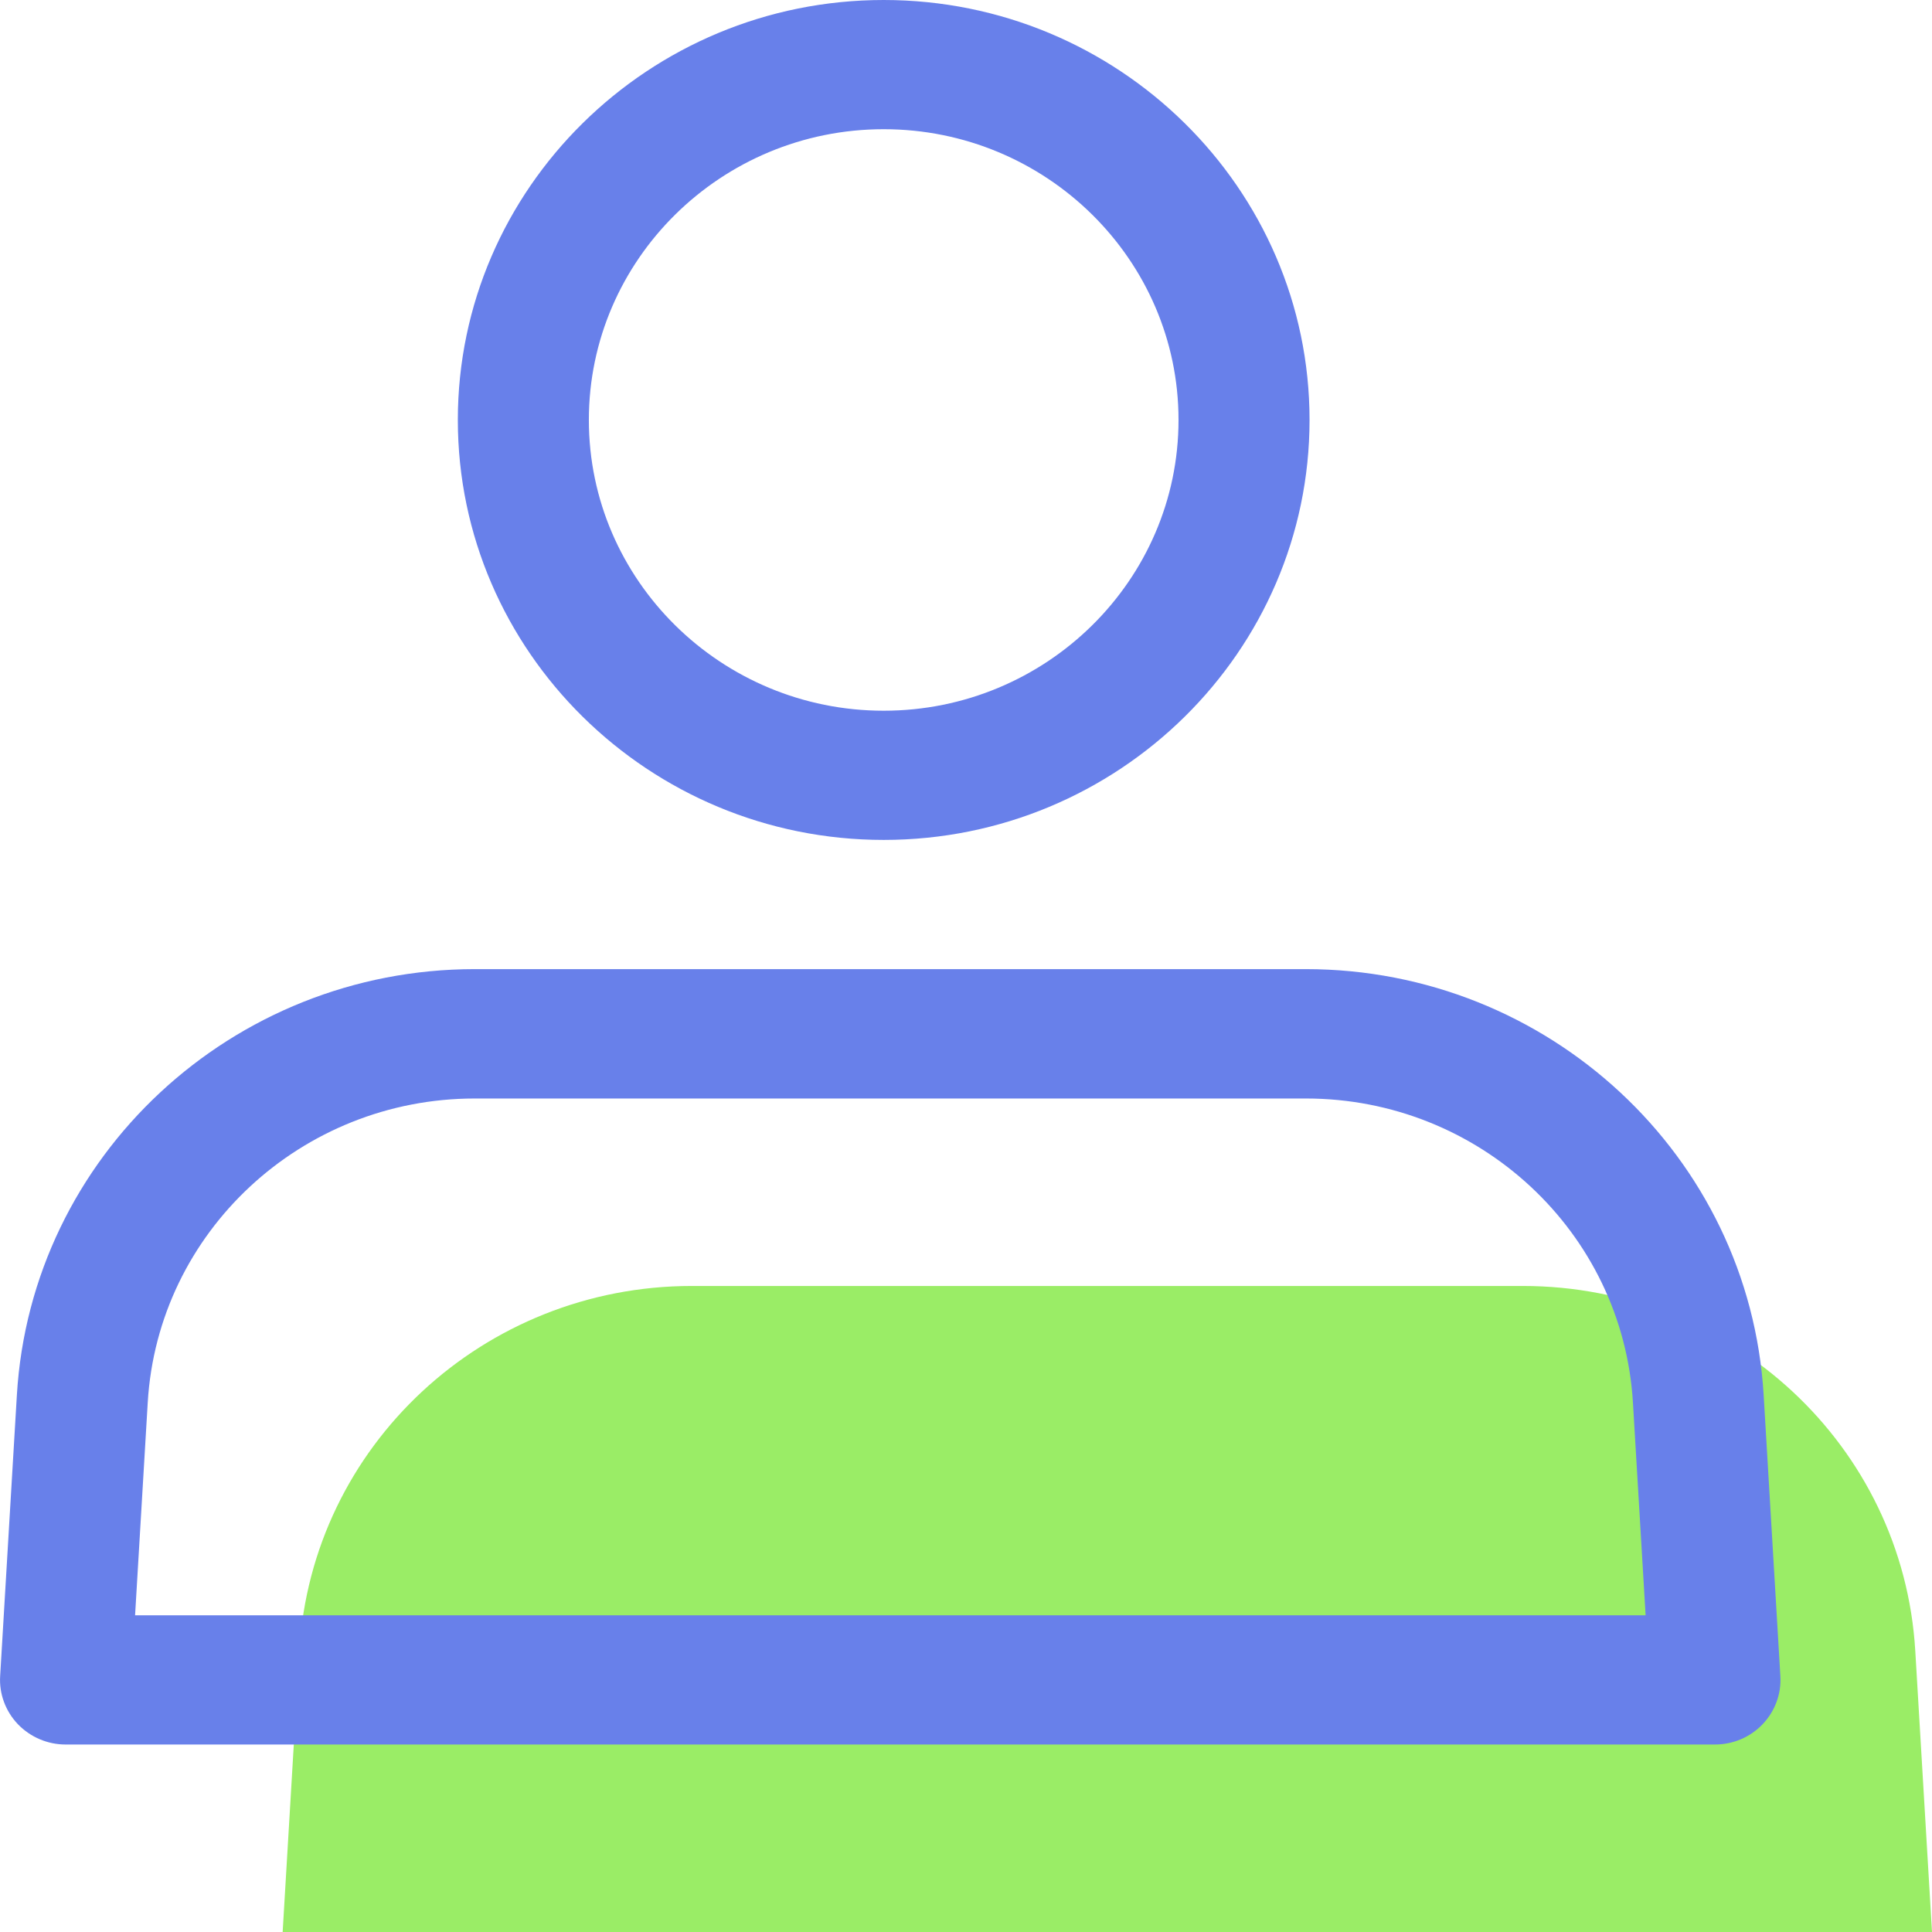
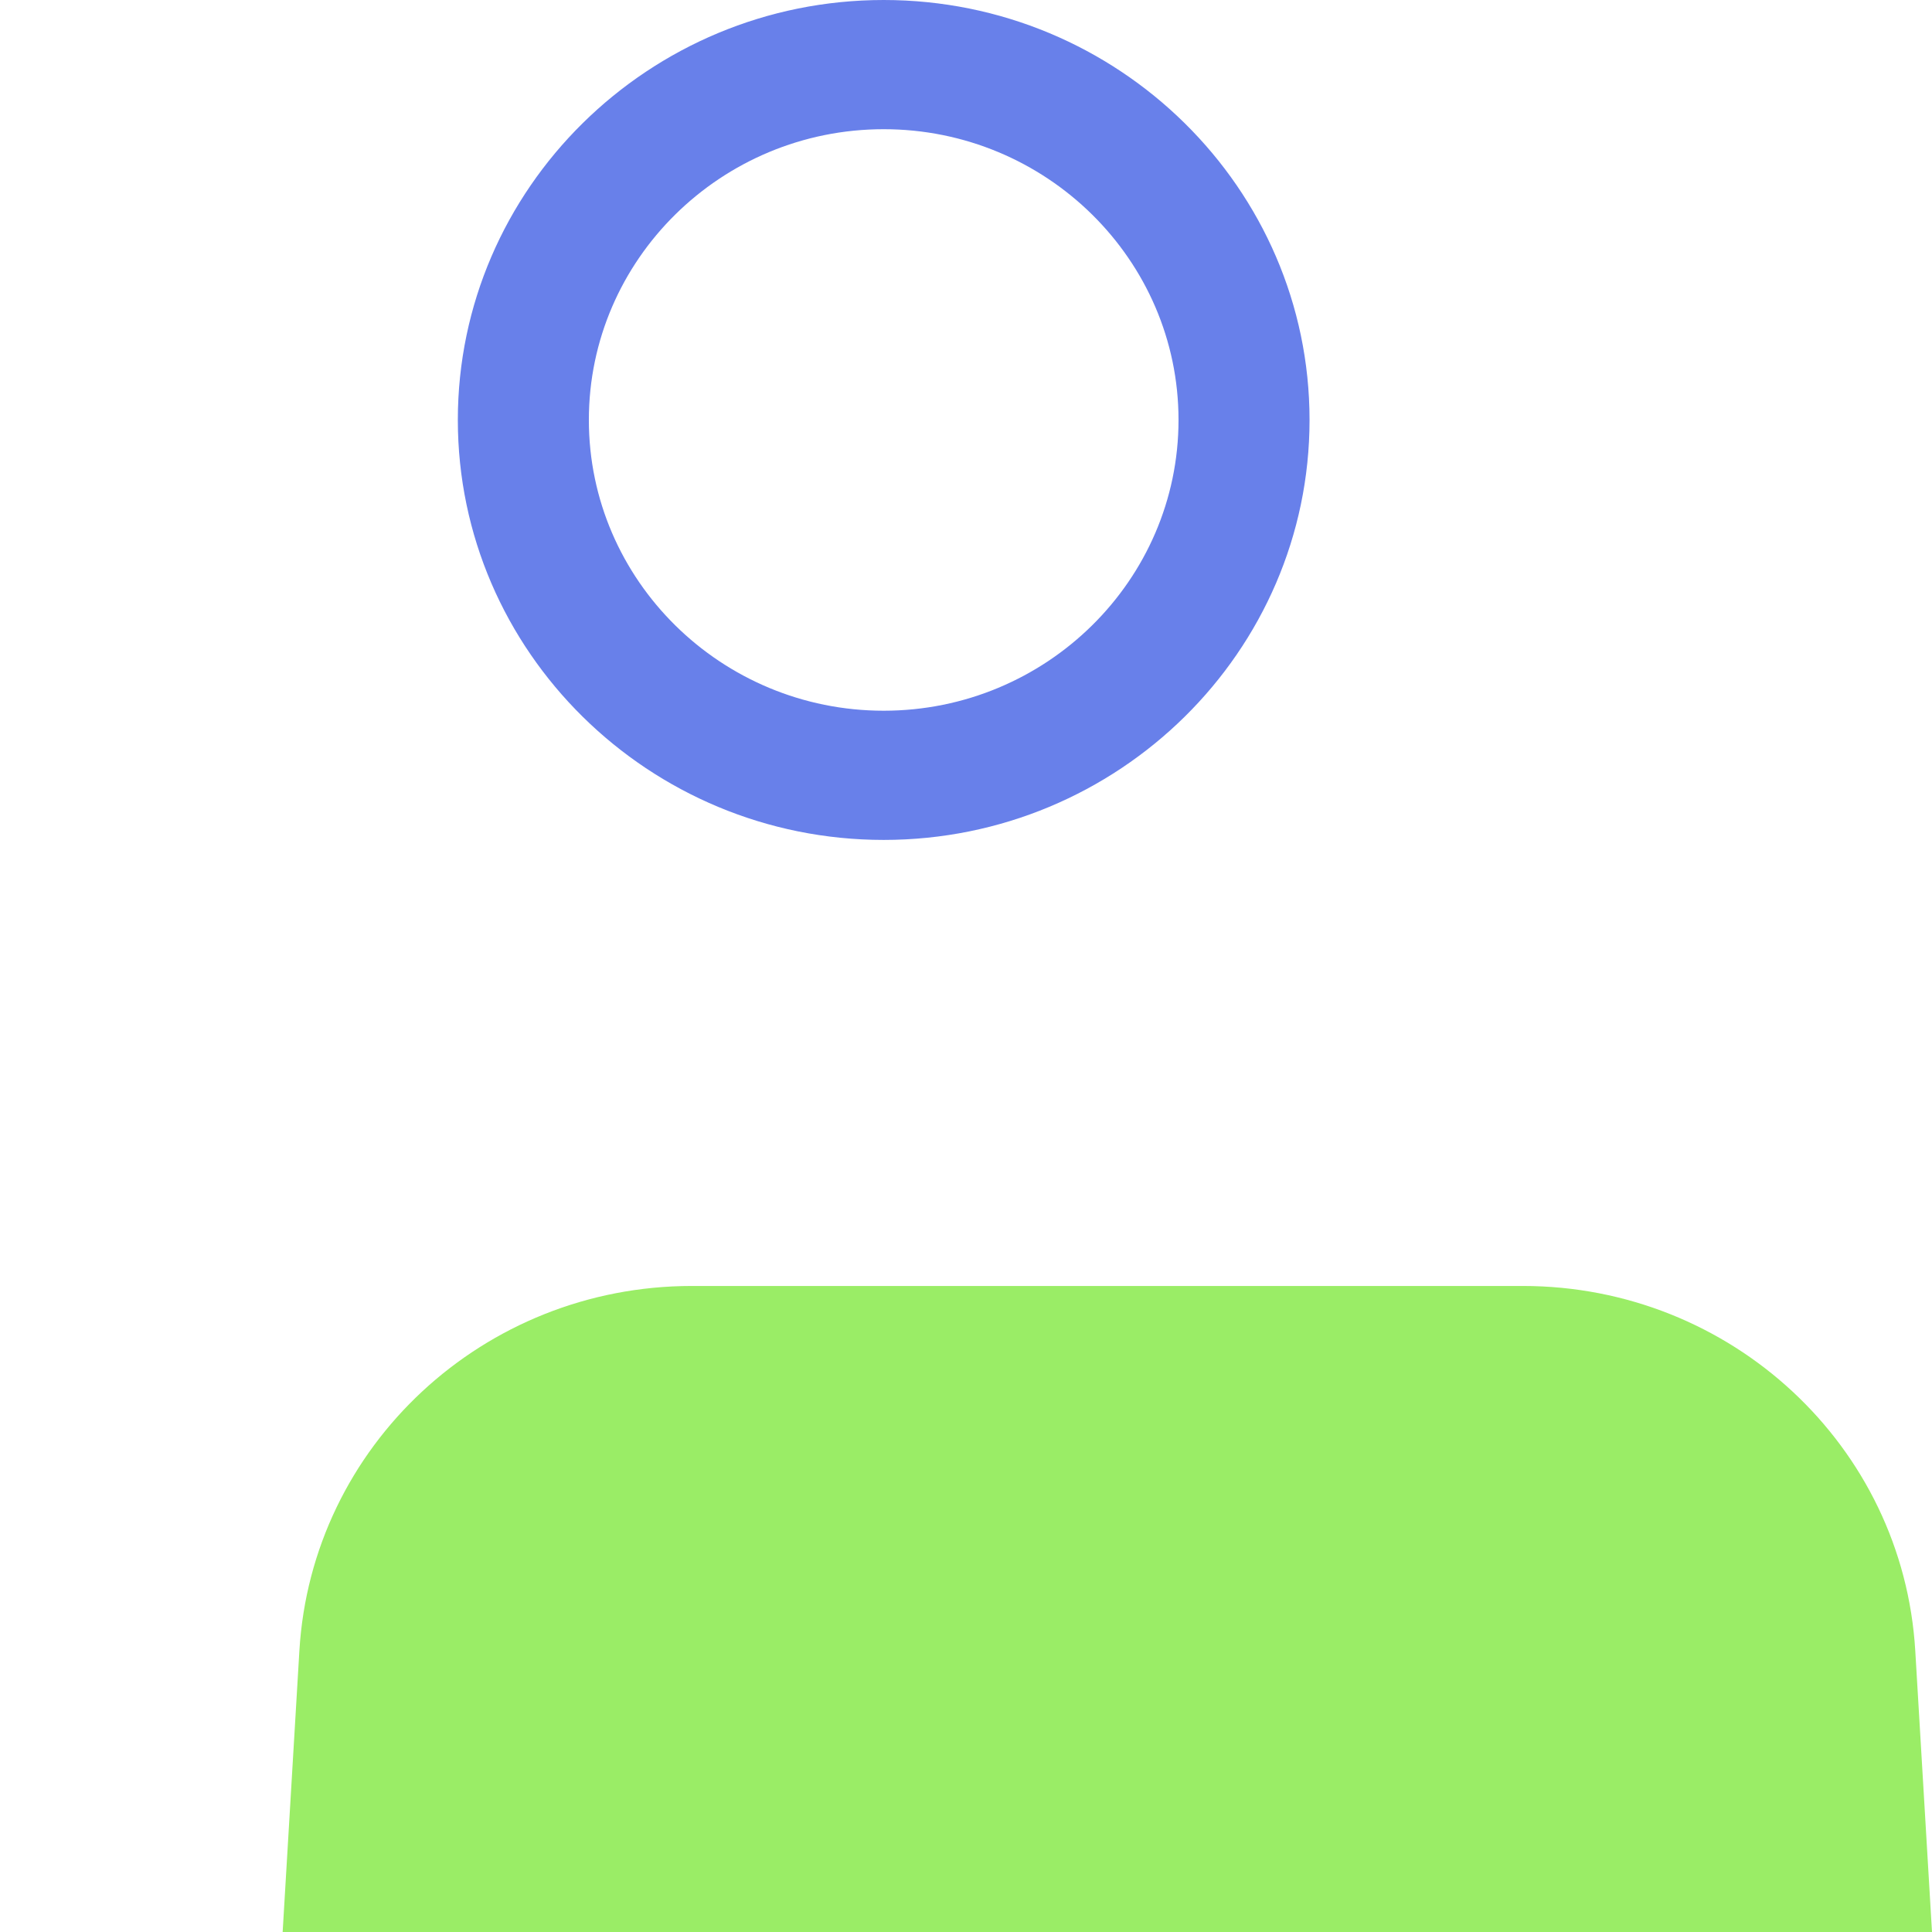
<svg xmlns="http://www.w3.org/2000/svg" width="120" height="120" viewBox="0 0 120 120" fill="none">
  <g clip-path="url(#clip0_1528_43416)">
    <g style="mix-blend-mode:multiply">
      <path d="M54.887 52.169C40.306 52.169 28.437 40.464 28.437 26.084C28.437 11.705 40.306 0 54.887 0C69.469 0 81.338 11.705 81.338 26.084C81.338 40.464 69.469 52.169 54.887 52.169ZM54.887 8.025C44.793 8.025 36.575 16.13 36.575 26.084C36.575 36.039 44.793 44.144 54.887 44.144C64.981 44.144 73.2 36.039 73.2 26.084C73.2 16.13 64.981 8.025 54.887 8.025Z" fill="#6880EA" />
    </g>
    <path d="M120 120L118.961 102.537C118.205 89.809 107.516 79.874 94.588 79.874H42.968C30.04 79.874 19.351 89.809 18.595 102.537L17.556 120H120.01H120Z" fill="#9AED66" />
    <g style="mix-blend-mode:multiply">
-       <path d="M106.528 108.355H4.074C2.955 108.355 1.886 107.898 1.109 107.092C0.343 106.287 -0.061 105.203 0.01 104.099L1.049 86.637C1.936 71.809 14.42 60.194 29.486 60.194H81.106C96.171 60.194 108.655 71.809 109.543 86.637L110.581 104.099C110.652 105.203 110.249 106.287 109.482 107.092C108.716 107.898 107.647 108.355 106.518 108.355H106.528ZM8.39 100.33H102.212L101.425 87.114C100.79 76.523 91.876 68.23 81.116 68.23H29.486C18.726 68.23 9.802 76.523 9.176 87.114L8.39 100.33Z" fill="#6880EA" />
-     </g>
+       </g>
  </g>
  <defs>
    <clipPath id="clip0_1528_43416">
      <rect width="120" height="120" fill="white" />
    </clipPath>
  </defs>
</svg>